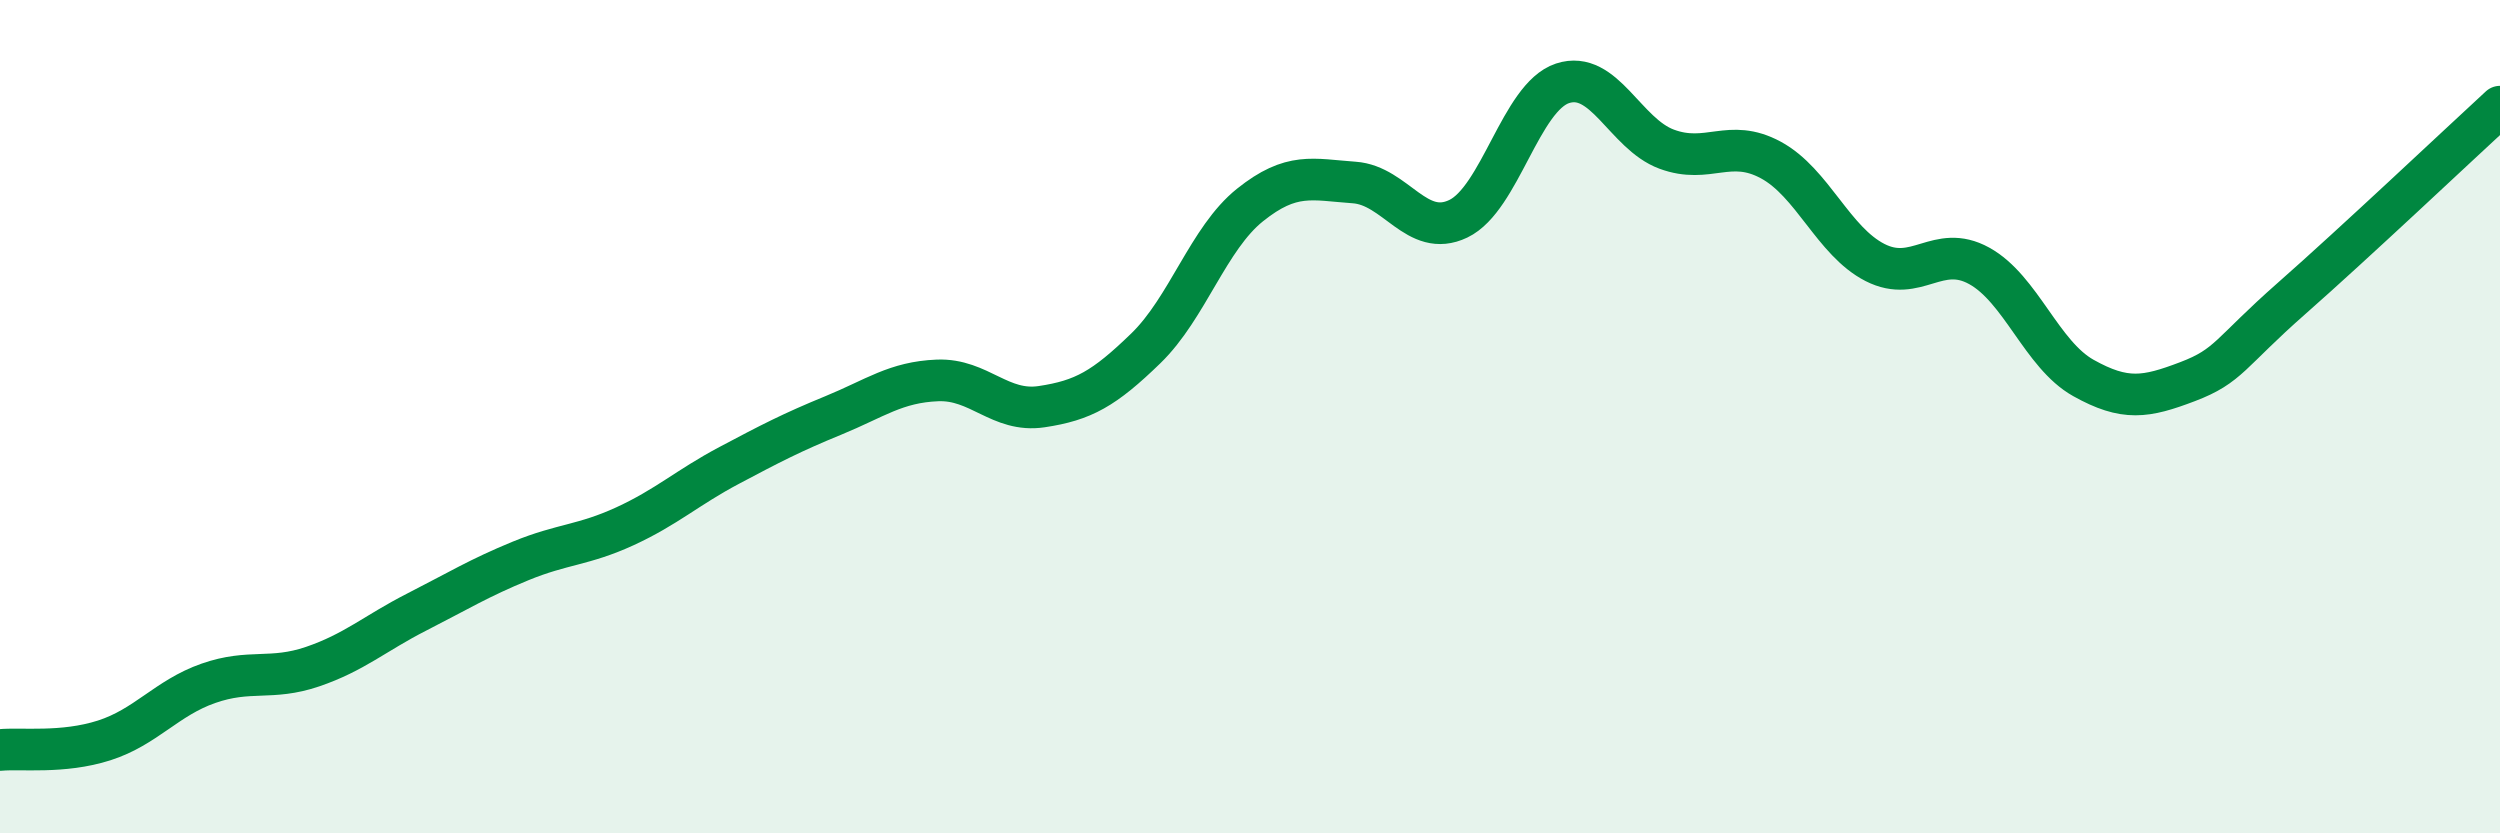
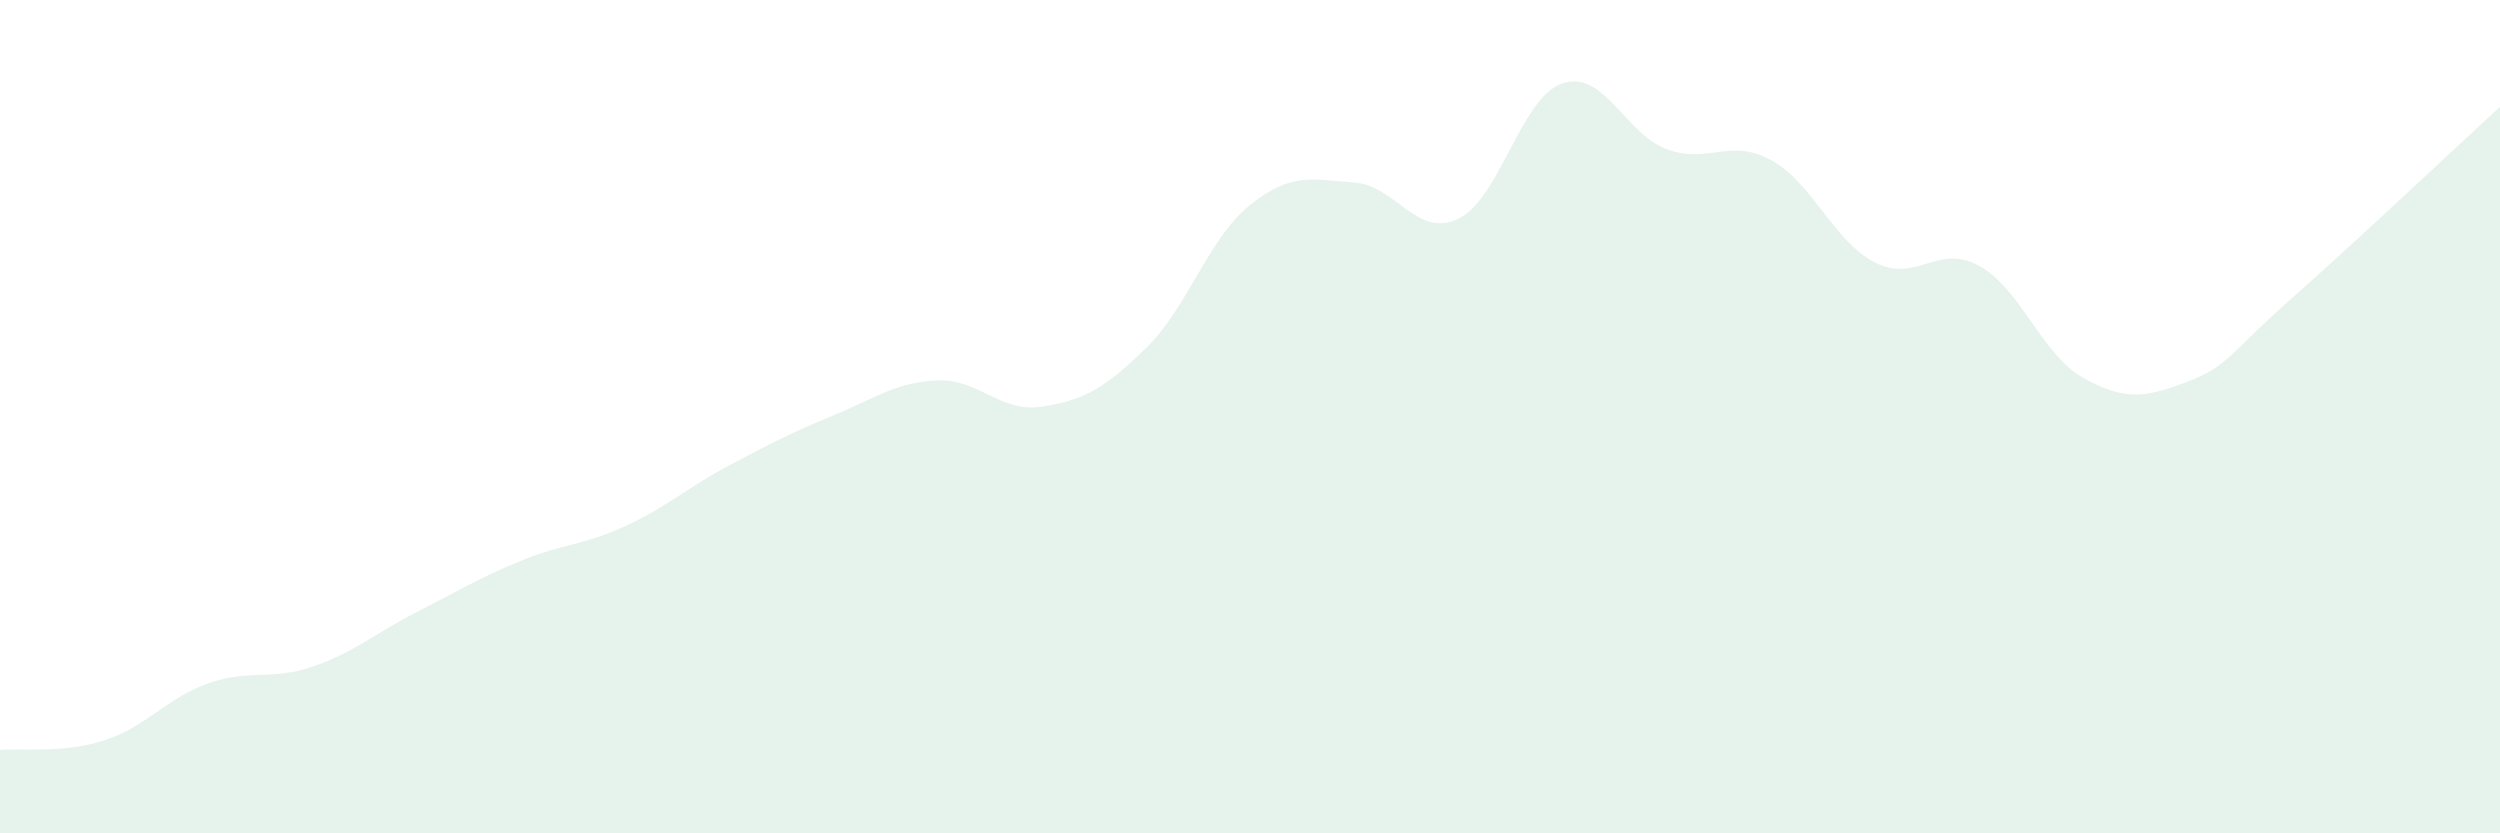
<svg xmlns="http://www.w3.org/2000/svg" width="60" height="20" viewBox="0 0 60 20">
  <path d="M 0,18 C 0.5,17.95 1.5,18.09 2.5,17.77 C 3.5,17.45 4,16.75 5,16.4 C 6,16.05 6.5,16.34 7.5,16 C 8.5,15.66 9,15.2 10,14.69 C 11,14.18 11.5,13.87 12.5,13.46 C 13.5,13.05 14,13.09 15,12.63 C 16,12.17 16.5,11.7 17.5,11.17 C 18.5,10.64 19,10.38 20,9.97 C 21,9.56 21.5,9.17 22.5,9.13 C 23.5,9.09 24,9.91 25,9.76 C 26,9.61 26.5,9.33 27.5,8.36 C 28.5,7.39 29,5.72 30,4.92 C 31,4.12 31.5,4.31 32.5,4.38 C 33.5,4.45 34,5.73 35,5.25 C 36,4.77 36.5,2.33 37.5,2 C 38.5,1.67 39,3.21 40,3.58 C 41,3.95 41.5,3.3 42.5,3.84 C 43.5,4.38 44,5.79 45,6.3 C 46,6.81 46.5,5.83 47.5,6.38 C 48.5,6.93 49,8.51 50,9.07 C 51,9.63 51.5,9.54 52.5,9.16 C 53.5,8.78 53.5,8.48 55,7.16 C 56.5,5.84 59,3.48 60,2.56L60 20L0 20Z" fill="#008740" opacity="0.1" stroke-linecap="round" stroke-linejoin="round" />
-   <path d="M 0,18 C 0.5,17.95 1.5,18.09 2.5,17.77 C 3.5,17.45 4,16.75 5,16.4 C 6,16.05 6.5,16.34 7.5,16 C 8.5,15.66 9,15.2 10,14.69 C 11,14.18 11.5,13.87 12.5,13.46 C 13.5,13.05 14,13.09 15,12.63 C 16,12.17 16.5,11.7 17.5,11.17 C 18.5,10.64 19,10.38 20,9.97 C 21,9.56 21.5,9.17 22.5,9.13 C 23.5,9.09 24,9.91 25,9.76 C 26,9.61 26.5,9.33 27.5,8.36 C 28.5,7.39 29,5.72 30,4.92 C 31,4.12 31.5,4.31 32.5,4.38 C 33.5,4.45 34,5.73 35,5.25 C 36,4.77 36.5,2.33 37.5,2 C 38.5,1.67 39,3.21 40,3.58 C 41,3.95 41.5,3.3 42.5,3.84 C 43.5,4.38 44,5.79 45,6.3 C 46,6.81 46.5,5.83 47.5,6.38 C 48.5,6.93 49,8.51 50,9.07 C 51,9.63 51.5,9.54 52.5,9.16 C 53.5,8.78 53.5,8.48 55,7.16 C 56.5,5.84 59,3.48 60,2.56" stroke="#008740" stroke-width="1" fill="none" stroke-linecap="round" stroke-linejoin="round" />
</svg>